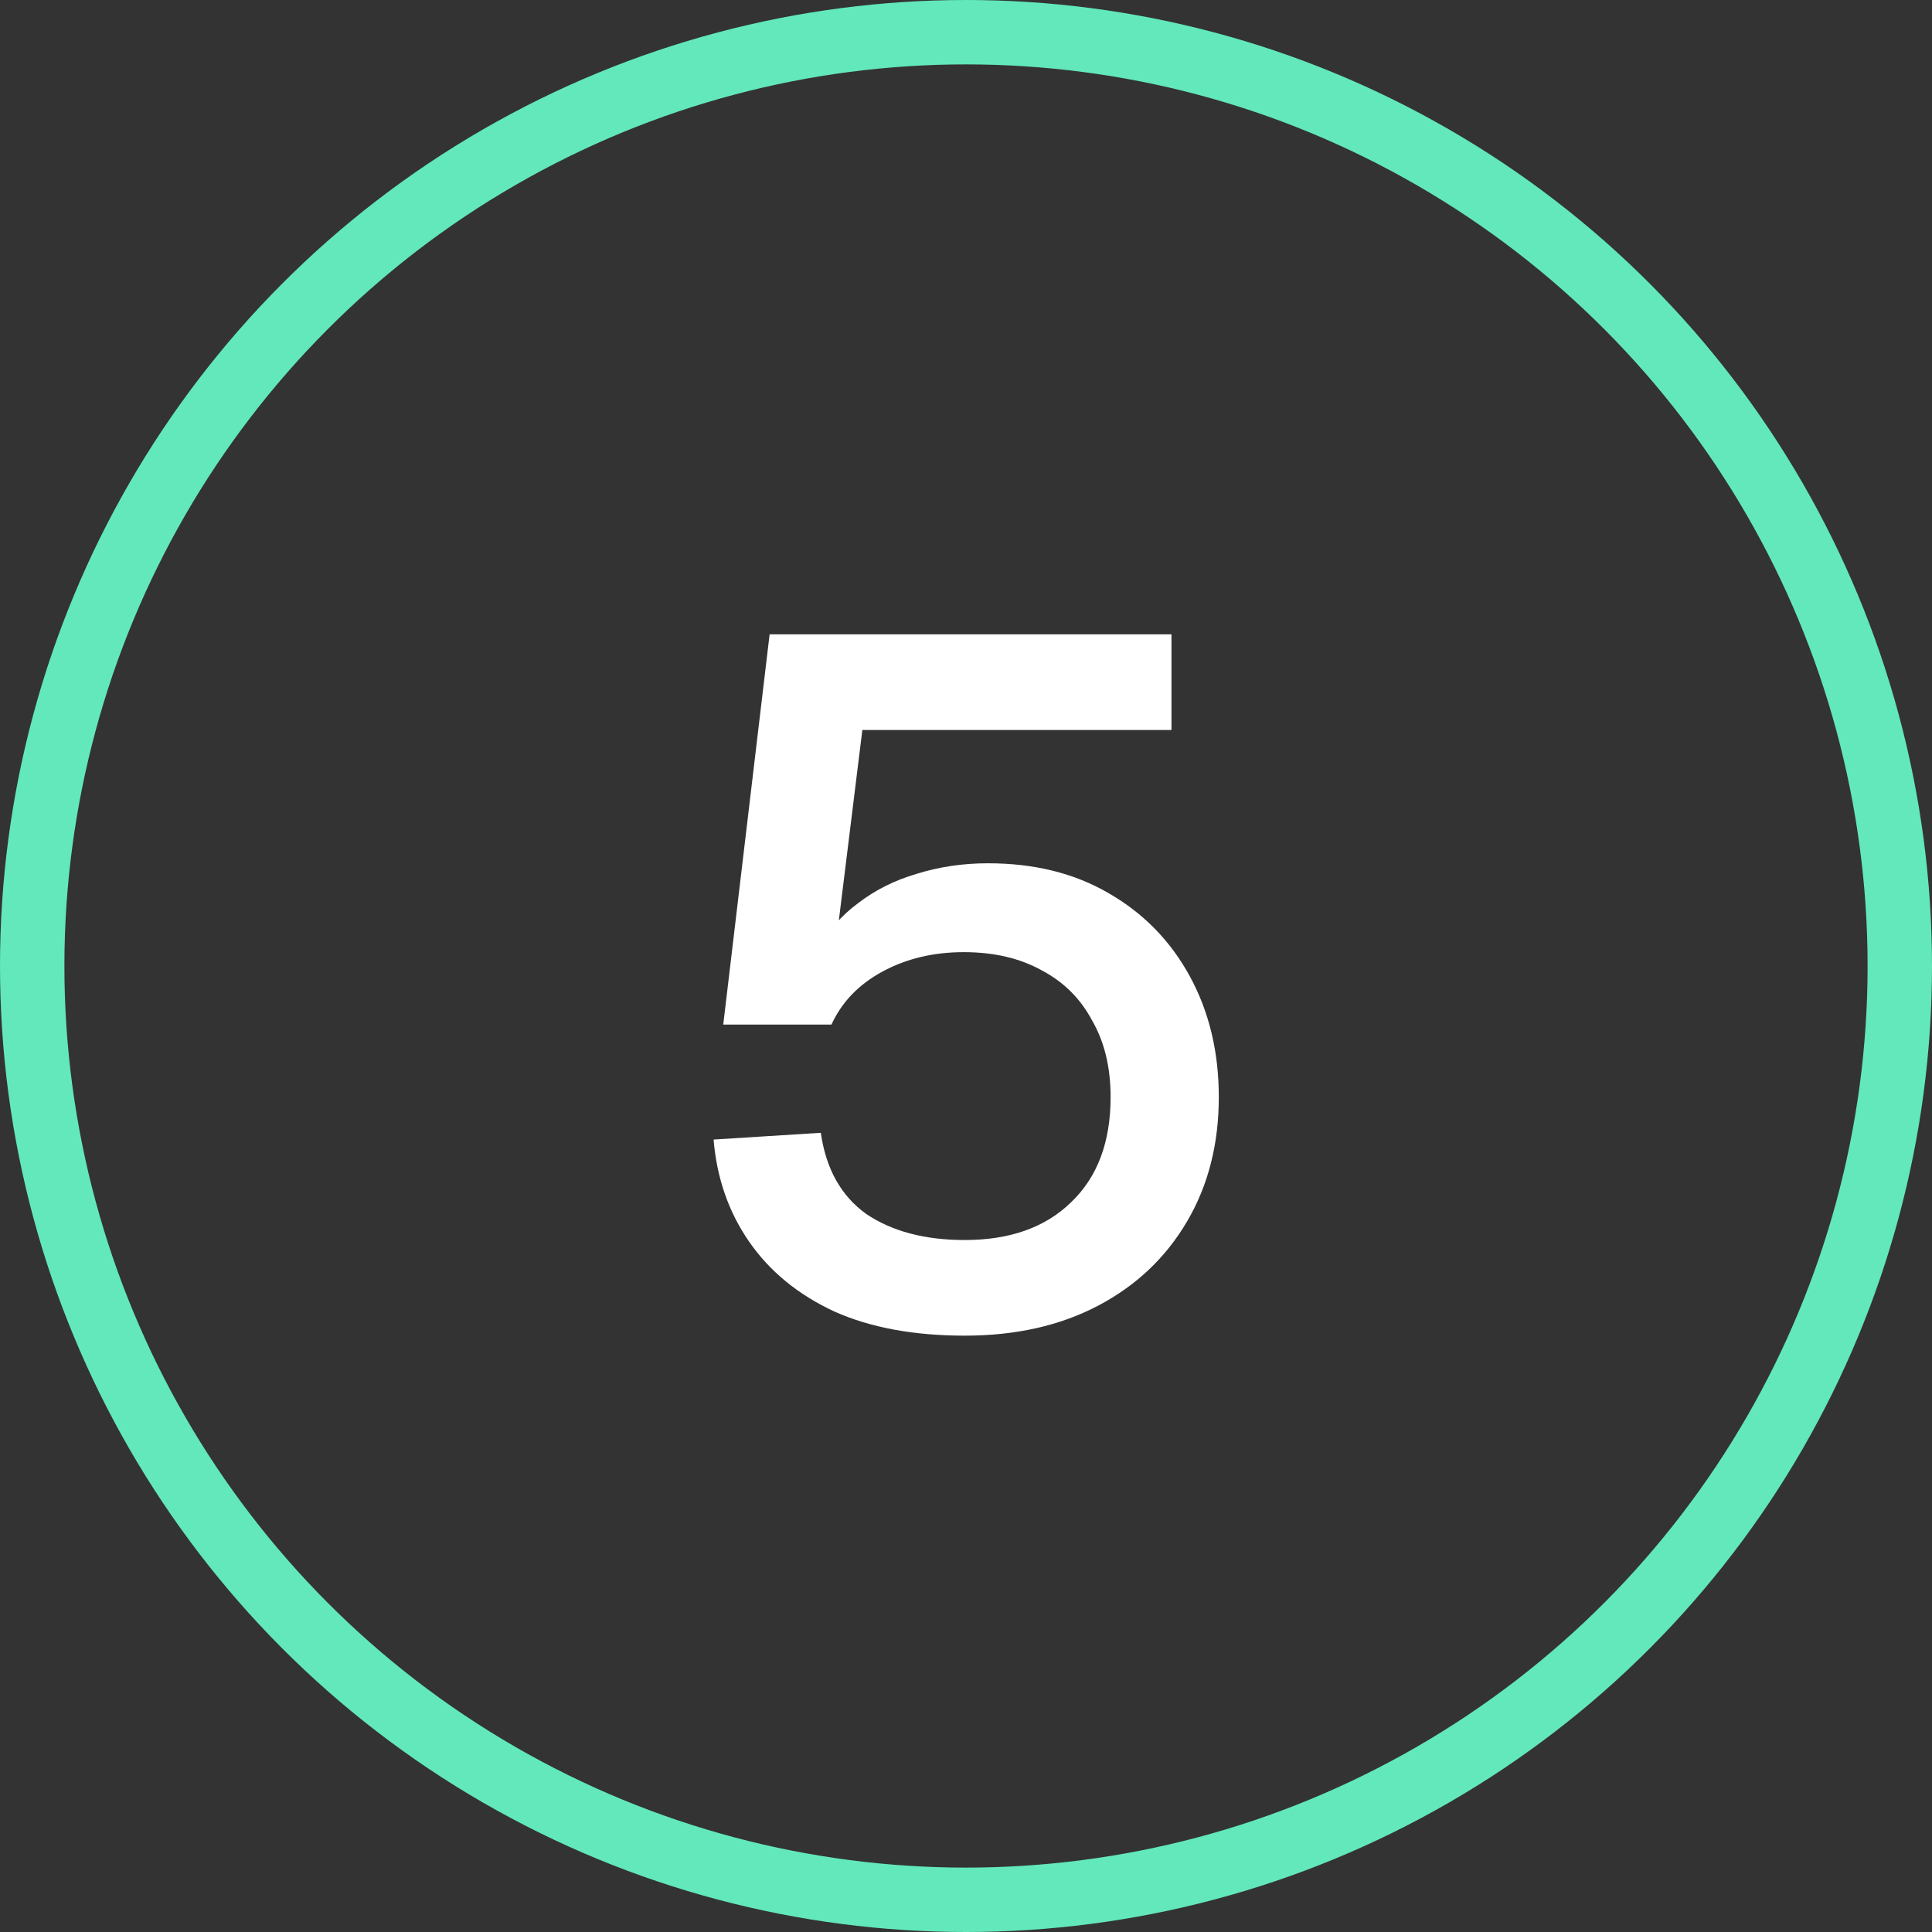
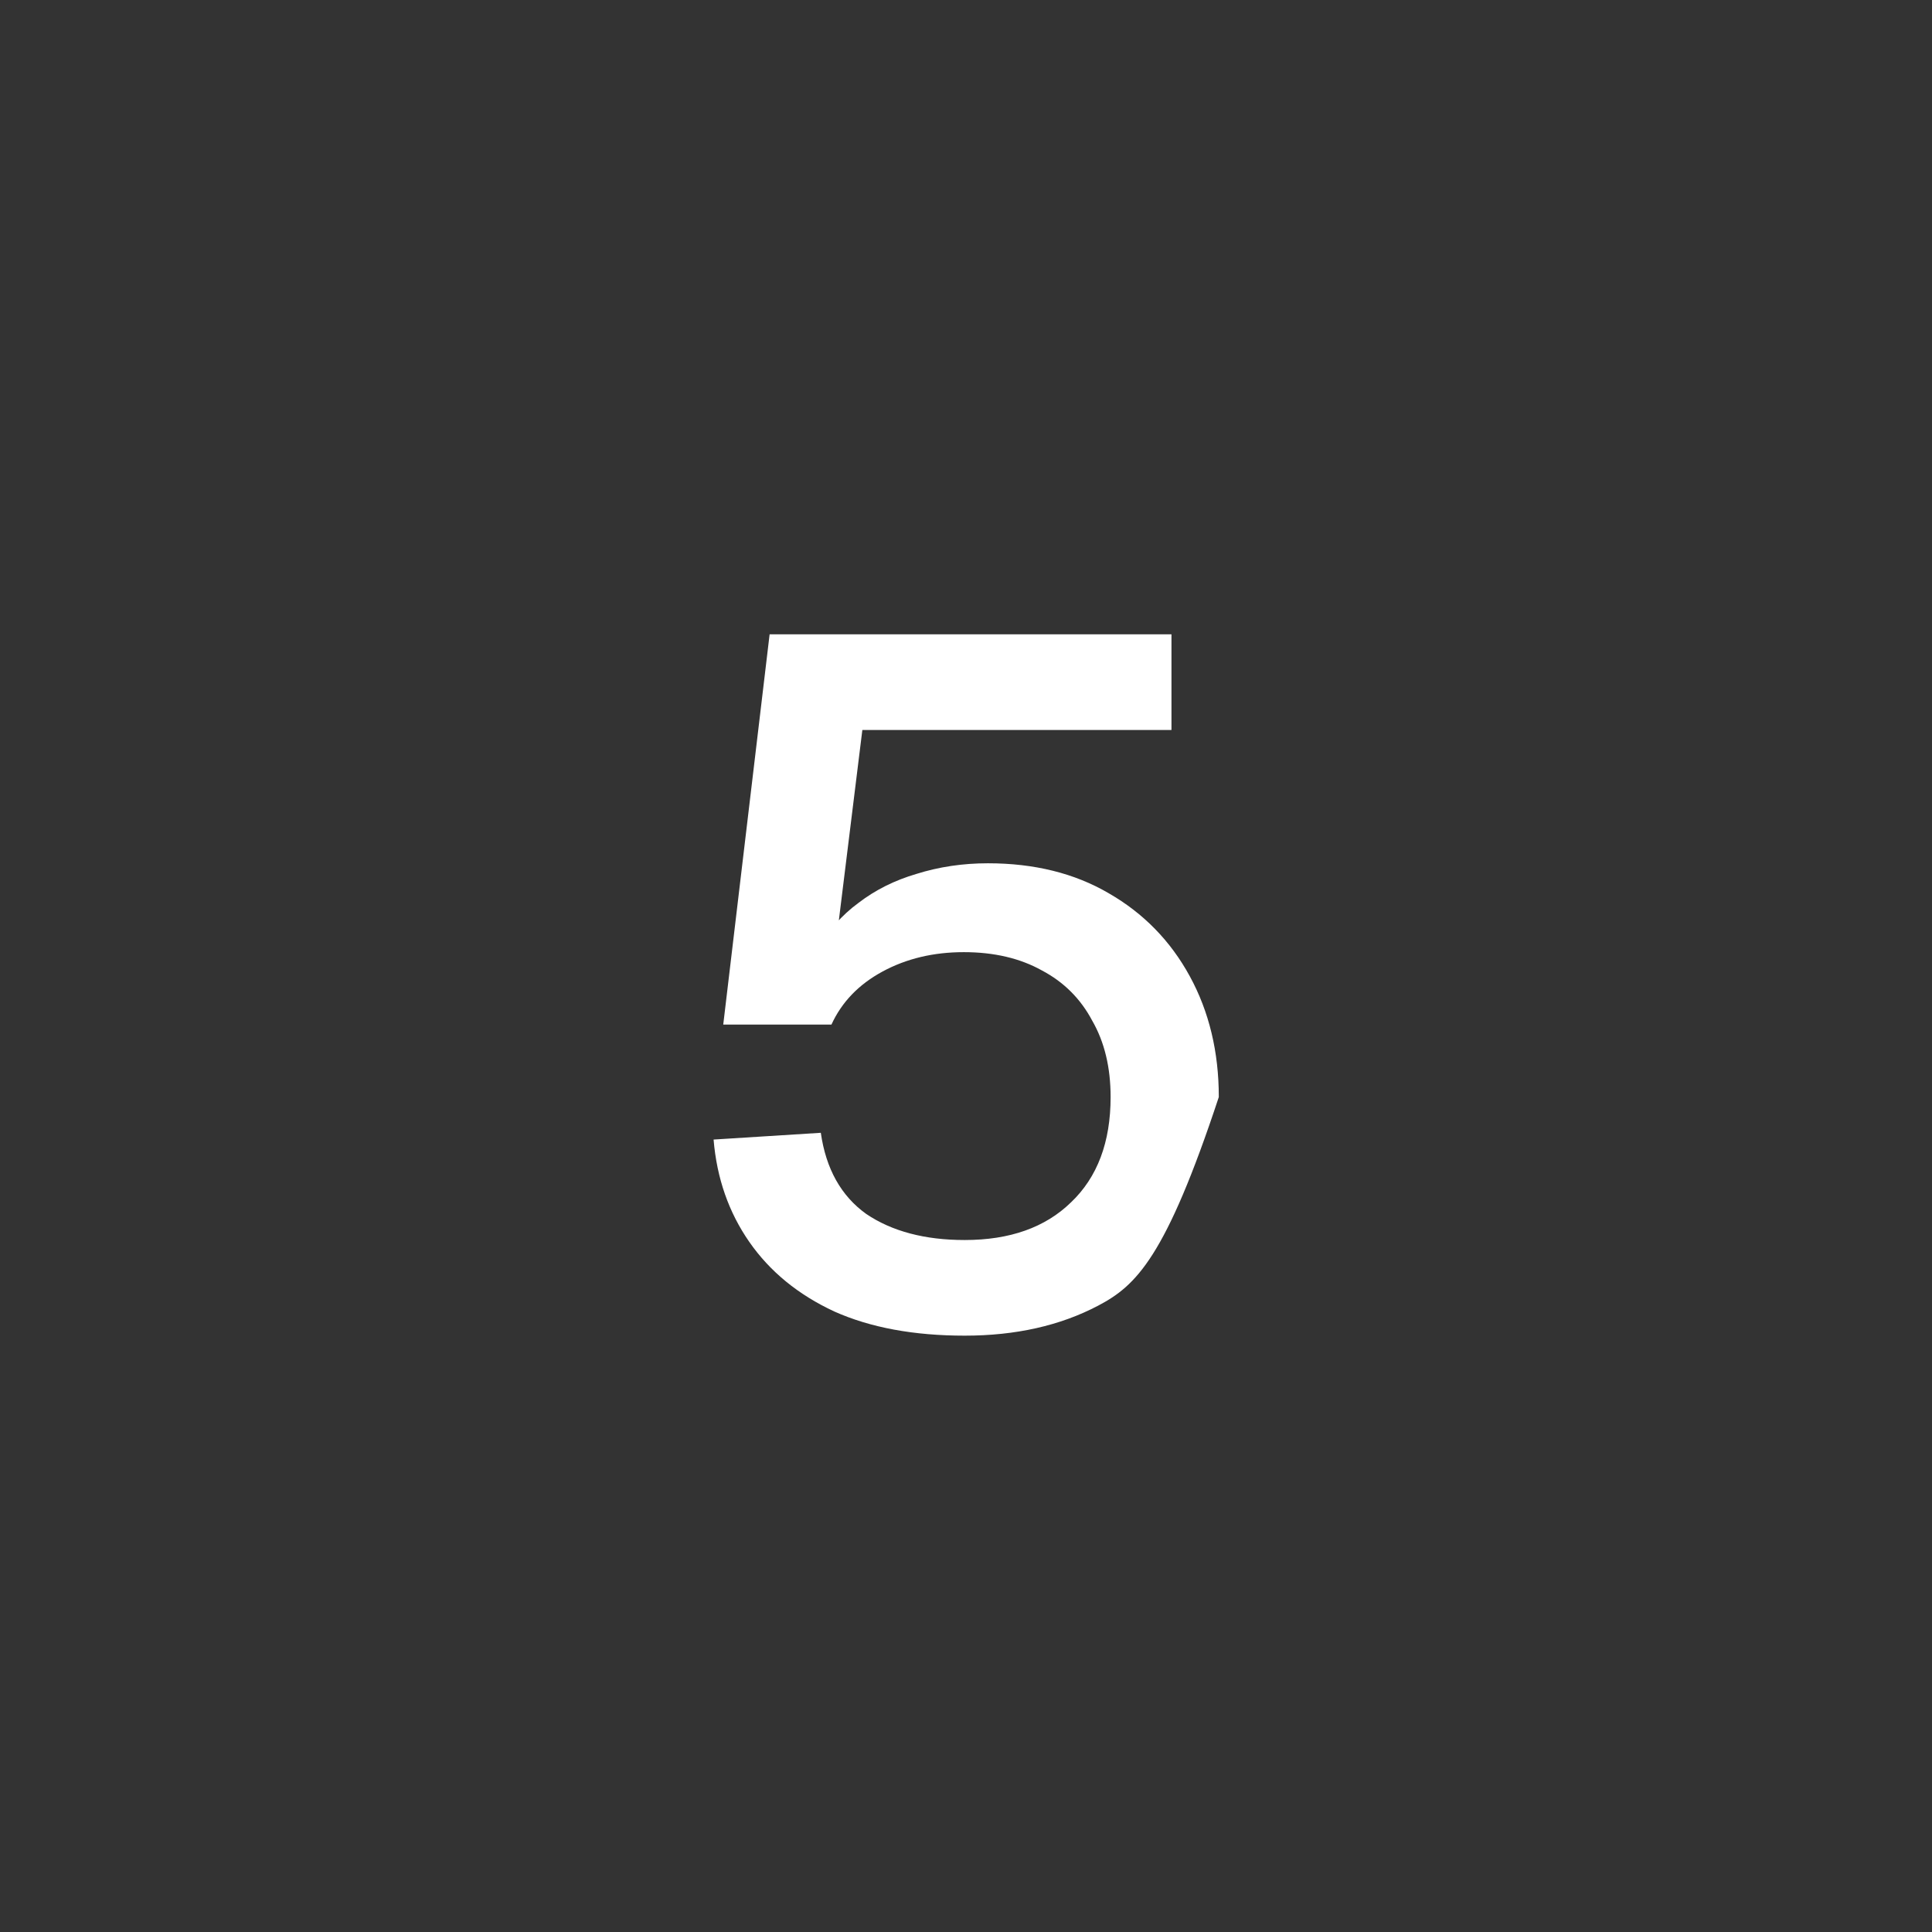
<svg xmlns="http://www.w3.org/2000/svg" width="60" height="60" viewBox="0 0 60 60" fill="none">
  <rect x="0" y="0" width="60" height="60" fill="#333333" stroke="none" />
-   <circle cx="30" cy="30" r="29" stroke="#62E8BB" stroke-width="2" />
-   <path d="M29.961 41.48C28.381 41.48 27.031 41.23 25.911 40.73C24.791 40.21 23.911 39.49 23.271 38.57C22.631 37.65 22.261 36.59 22.161 35.39L25.491 35.18C25.651 36.3 26.121 37.14 26.901 37.7C27.701 38.24 28.721 38.51 29.961 38.51C31.361 38.51 32.461 38.12 33.261 37.34C34.081 36.56 34.491 35.47 34.491 34.07C34.491 33.15 34.301 32.36 33.921 31.7C33.561 31.02 33.041 30.5 32.361 30.14C31.681 29.76 30.871 29.57 29.931 29.57C28.991 29.57 28.151 29.77 27.411 30.17C26.671 30.57 26.141 31.12 25.821 31.82H22.461L23.901 19.7H36.381V22.67H26.781L25.881 29.96L25.371 29.51C25.711 28.91 26.141 28.42 26.661 28.04C27.181 27.64 27.781 27.34 28.461 27.14C29.161 26.92 29.901 26.81 30.681 26.81C32.121 26.81 33.371 27.12 34.431 27.74C35.511 28.36 36.351 29.22 36.951 30.32C37.551 31.42 37.851 32.67 37.851 34.07C37.851 35.53 37.521 36.82 36.861 37.94C36.201 39.06 35.281 39.93 34.101 40.55C32.921 41.17 31.541 41.48 29.961 41.48Z" fill="white" />
+   <path d="M29.961 41.48C28.381 41.48 27.031 41.23 25.911 40.73C24.791 40.21 23.911 39.49 23.271 38.57C22.631 37.65 22.261 36.59 22.161 35.39L25.491 35.18C25.651 36.3 26.121 37.14 26.901 37.7C27.701 38.24 28.721 38.51 29.961 38.51C31.361 38.51 32.461 38.12 33.261 37.34C34.081 36.56 34.491 35.47 34.491 34.07C34.491 33.15 34.301 32.36 33.921 31.7C33.561 31.02 33.041 30.5 32.361 30.14C31.681 29.76 30.871 29.57 29.931 29.57C28.991 29.57 28.151 29.77 27.411 30.17C26.671 30.57 26.141 31.12 25.821 31.82H22.461L23.901 19.7H36.381V22.67H26.781L25.881 29.96L25.371 29.51C25.711 28.91 26.141 28.42 26.661 28.04C27.181 27.64 27.781 27.34 28.461 27.14C29.161 26.92 29.901 26.81 30.681 26.81C32.121 26.81 33.371 27.12 34.431 27.74C35.511 28.36 36.351 29.22 36.951 30.32C37.551 31.42 37.851 32.67 37.851 34.07C36.201 39.06 35.281 39.93 34.101 40.55C32.921 41.17 31.541 41.48 29.961 41.48Z" fill="white" />
</svg>